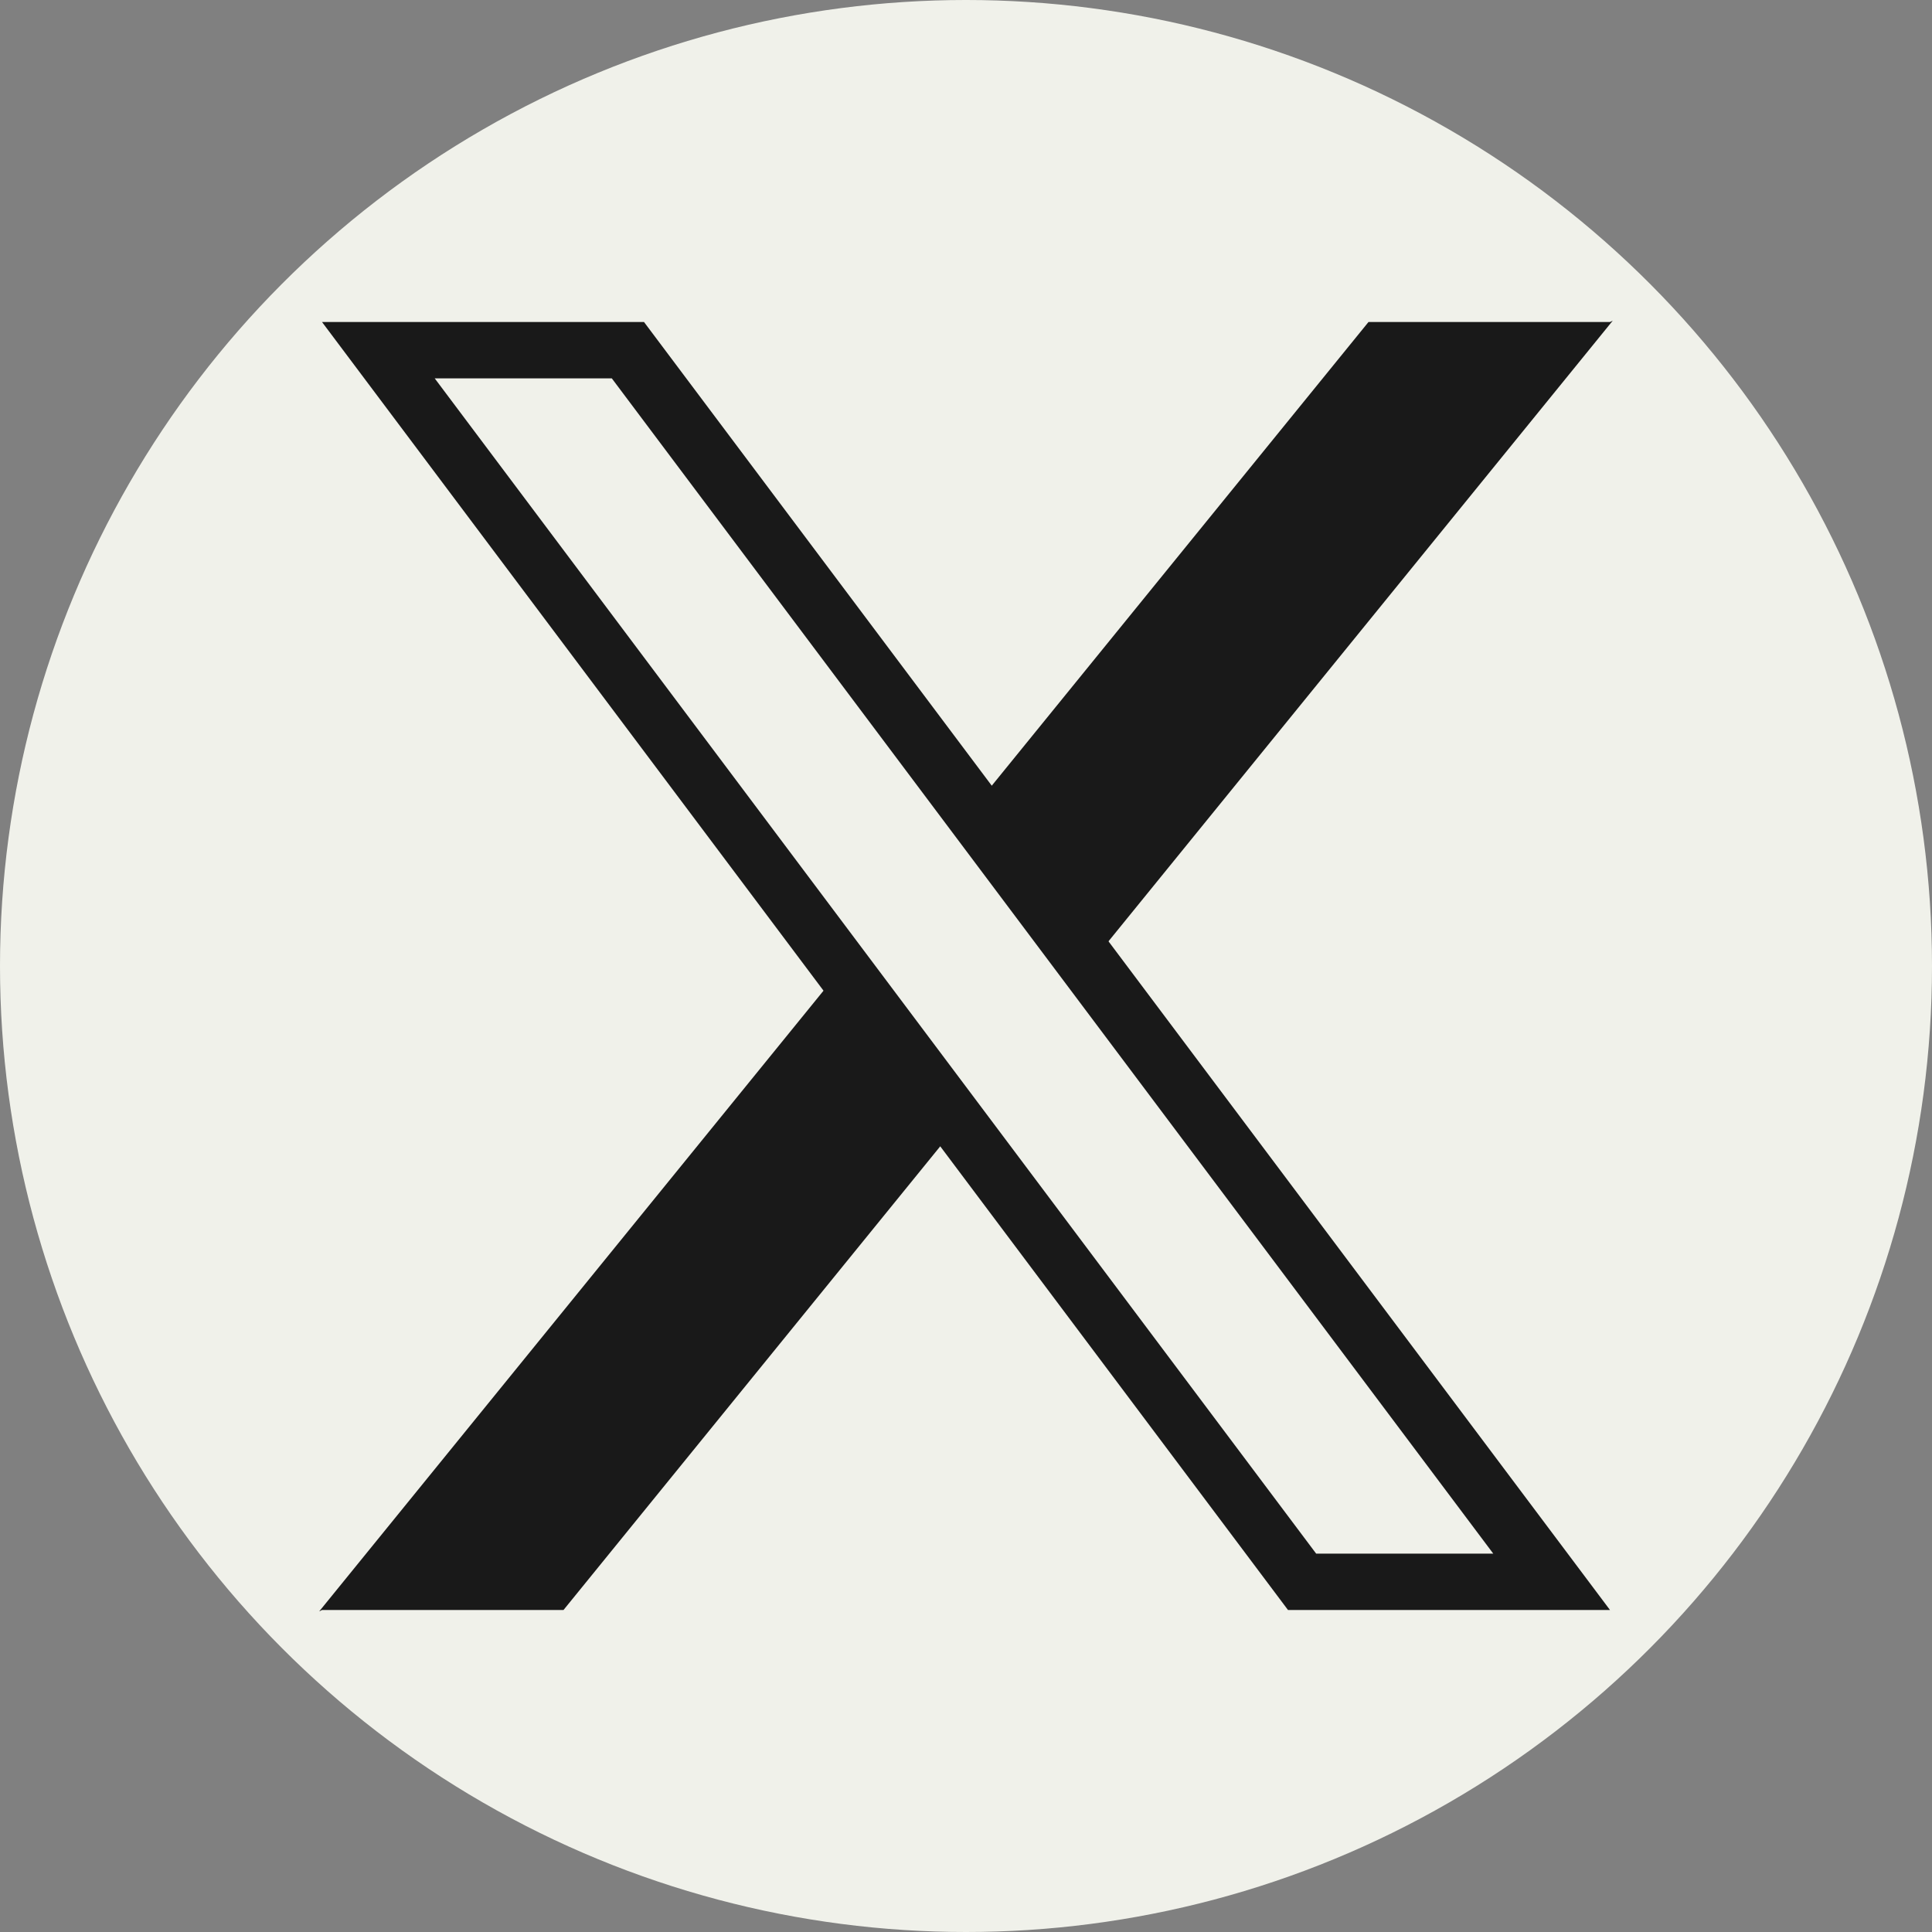
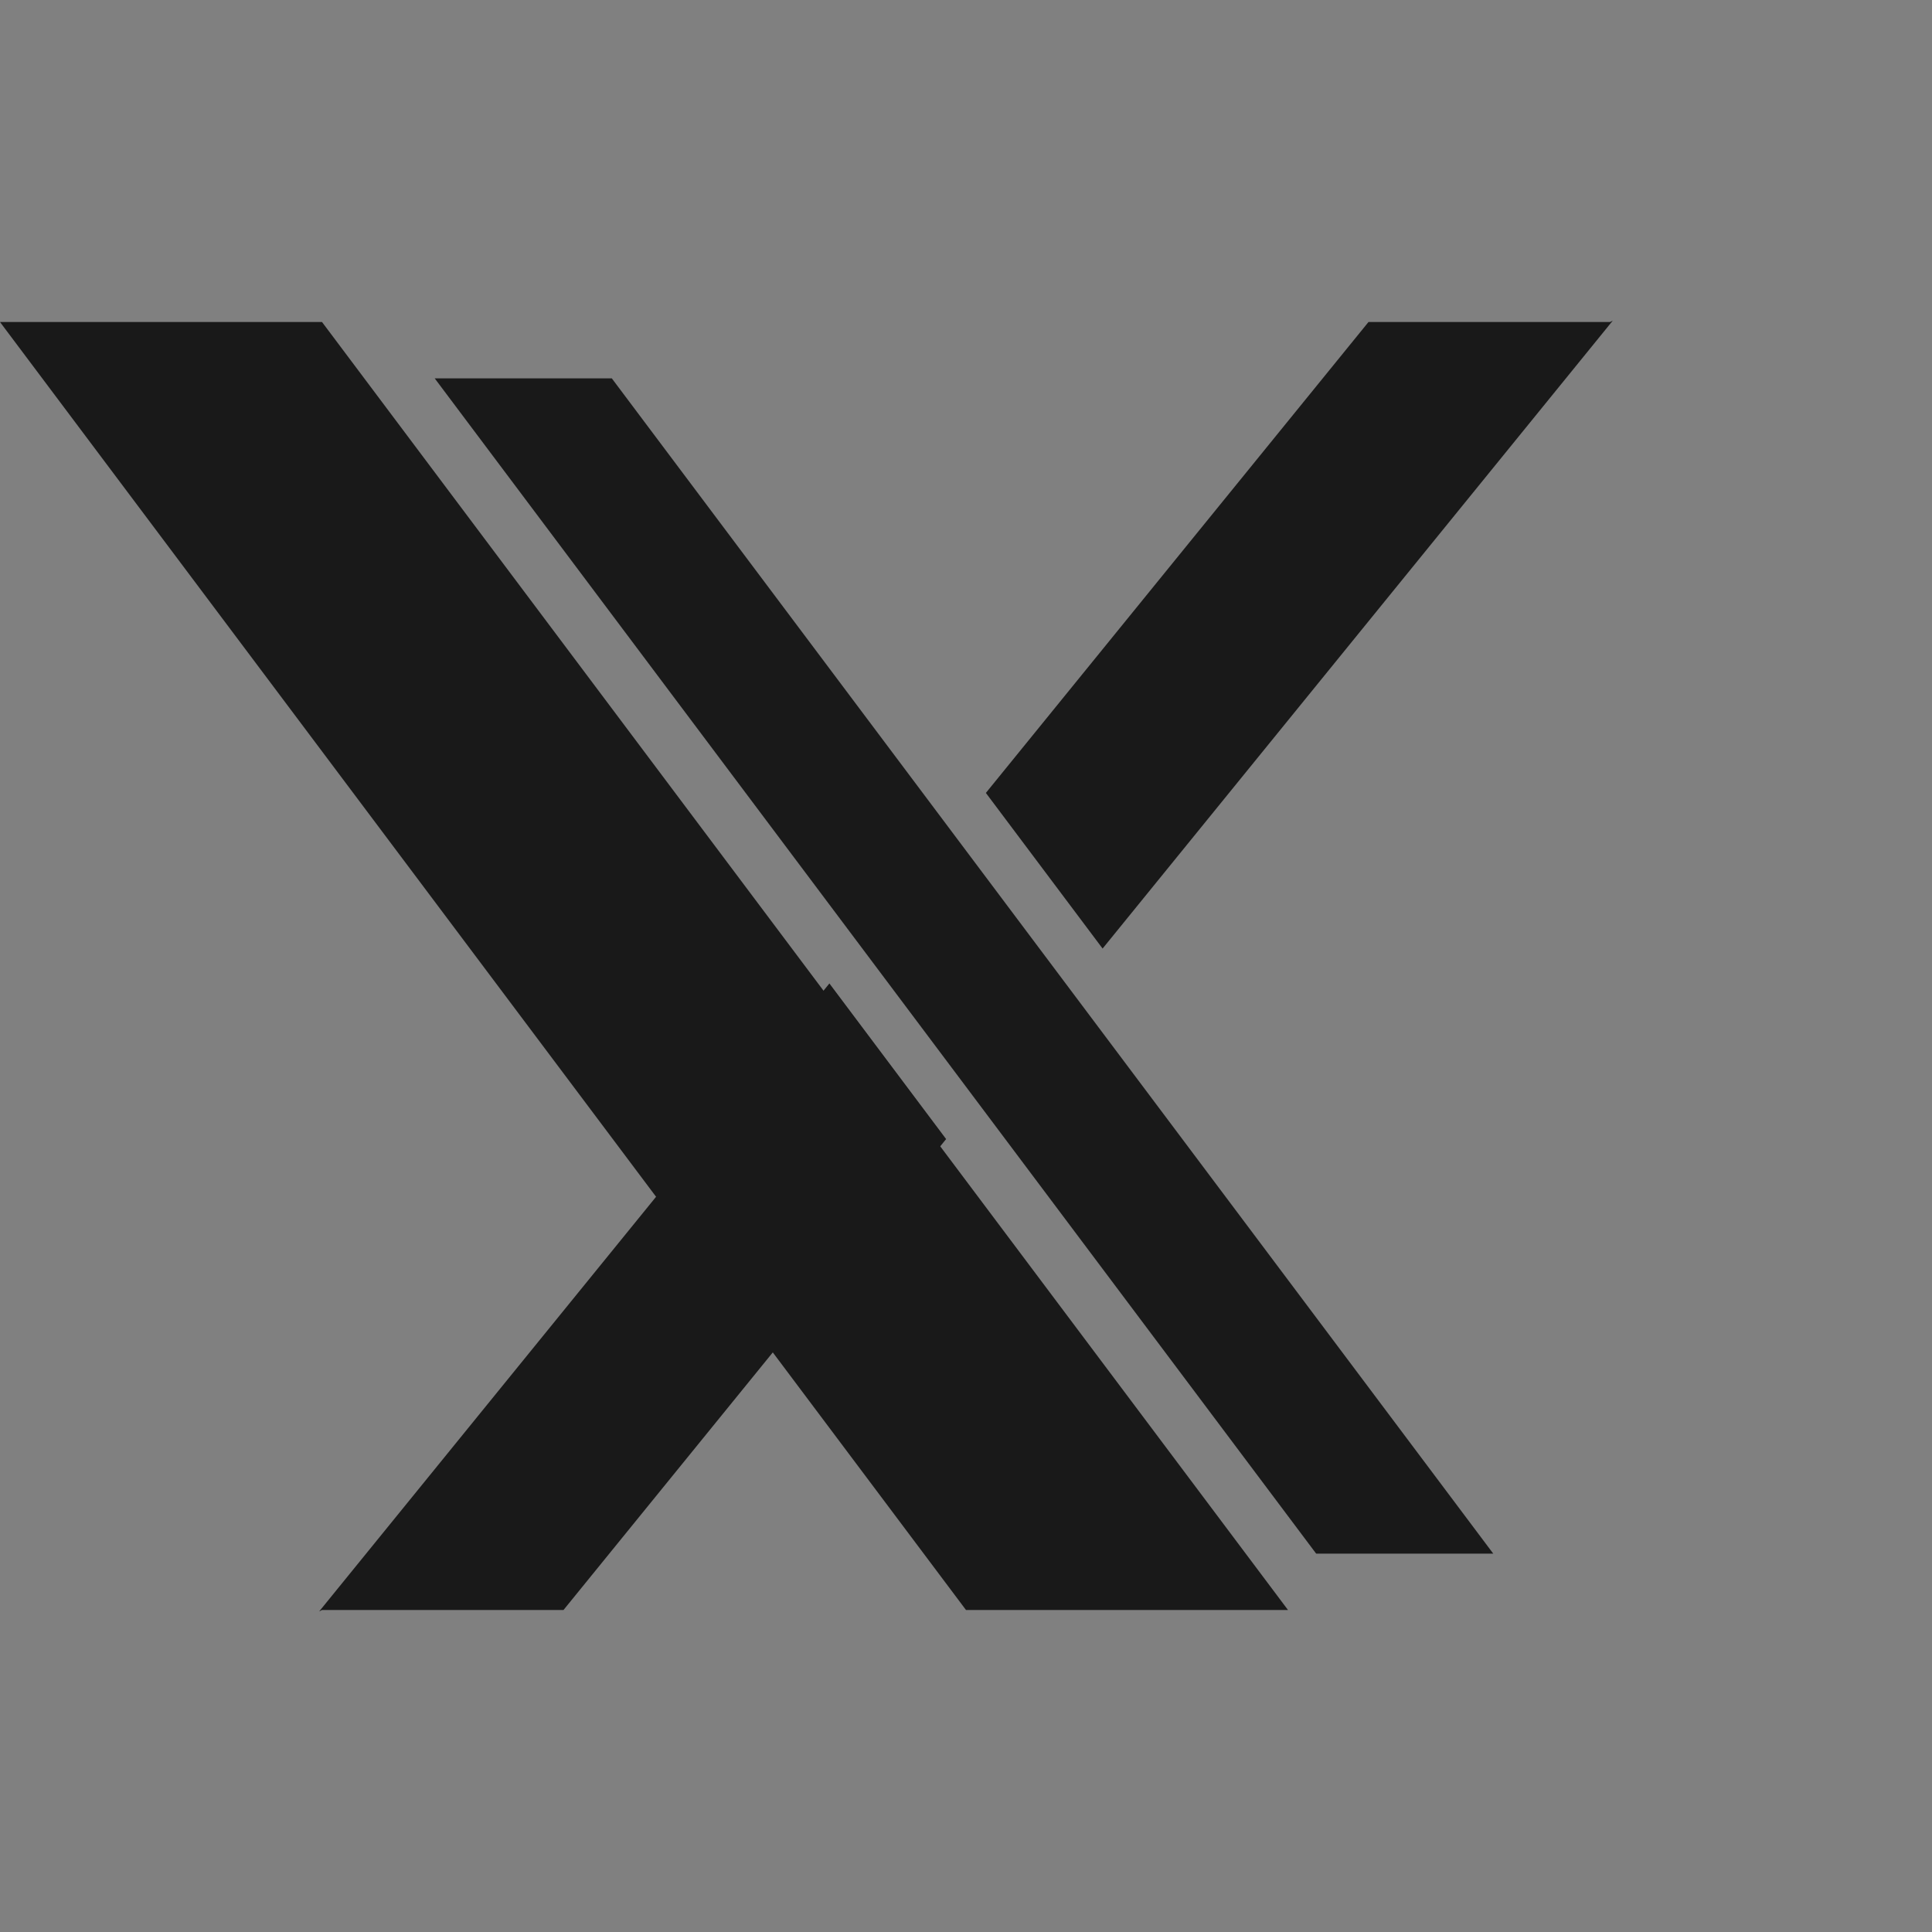
<svg xmlns="http://www.w3.org/2000/svg" data-name="Layer 1" fill="#f0f1ea" height="240" preserveAspectRatio="xMidYMid meet" version="1" viewBox="-20.0 -20.0 240.0 240.0" width="240" zoomAndPan="magnify">
  <rect x="-20.0" y="-20.0" width="240.0" height="240.0" fill="#808080" stroke="none" />
  <g id="change1_1">
-     <circle cx="100" cy="100" r="120" />
-   </g>
+     </g>
  <g id="change2_1">
    <path d="M 180 20 h -30 l -47.531 58.5 l14.5,19.333 l63.375,-78 M20,180 h 30 l 47.531 -58.5 l-14.5,-19.333 l-63.375,78" fill="#191919" />
  </g>
  <g id="change2_2">
-     <path d="M20,20 h 40 l120,160 h-40 l-120,-160 M34,27 h 22 l 109.5 146 h -22 l -109.5 -146" fill="#191919" fill-rule="evenodd" />
+     <path d="M20,20 l120,160 h-40 l-120,-160 M34,27 h 22 l 109.5 146 h -22 l -109.5 -146" fill="#191919" fill-rule="evenodd" />
  </g>
</svg>